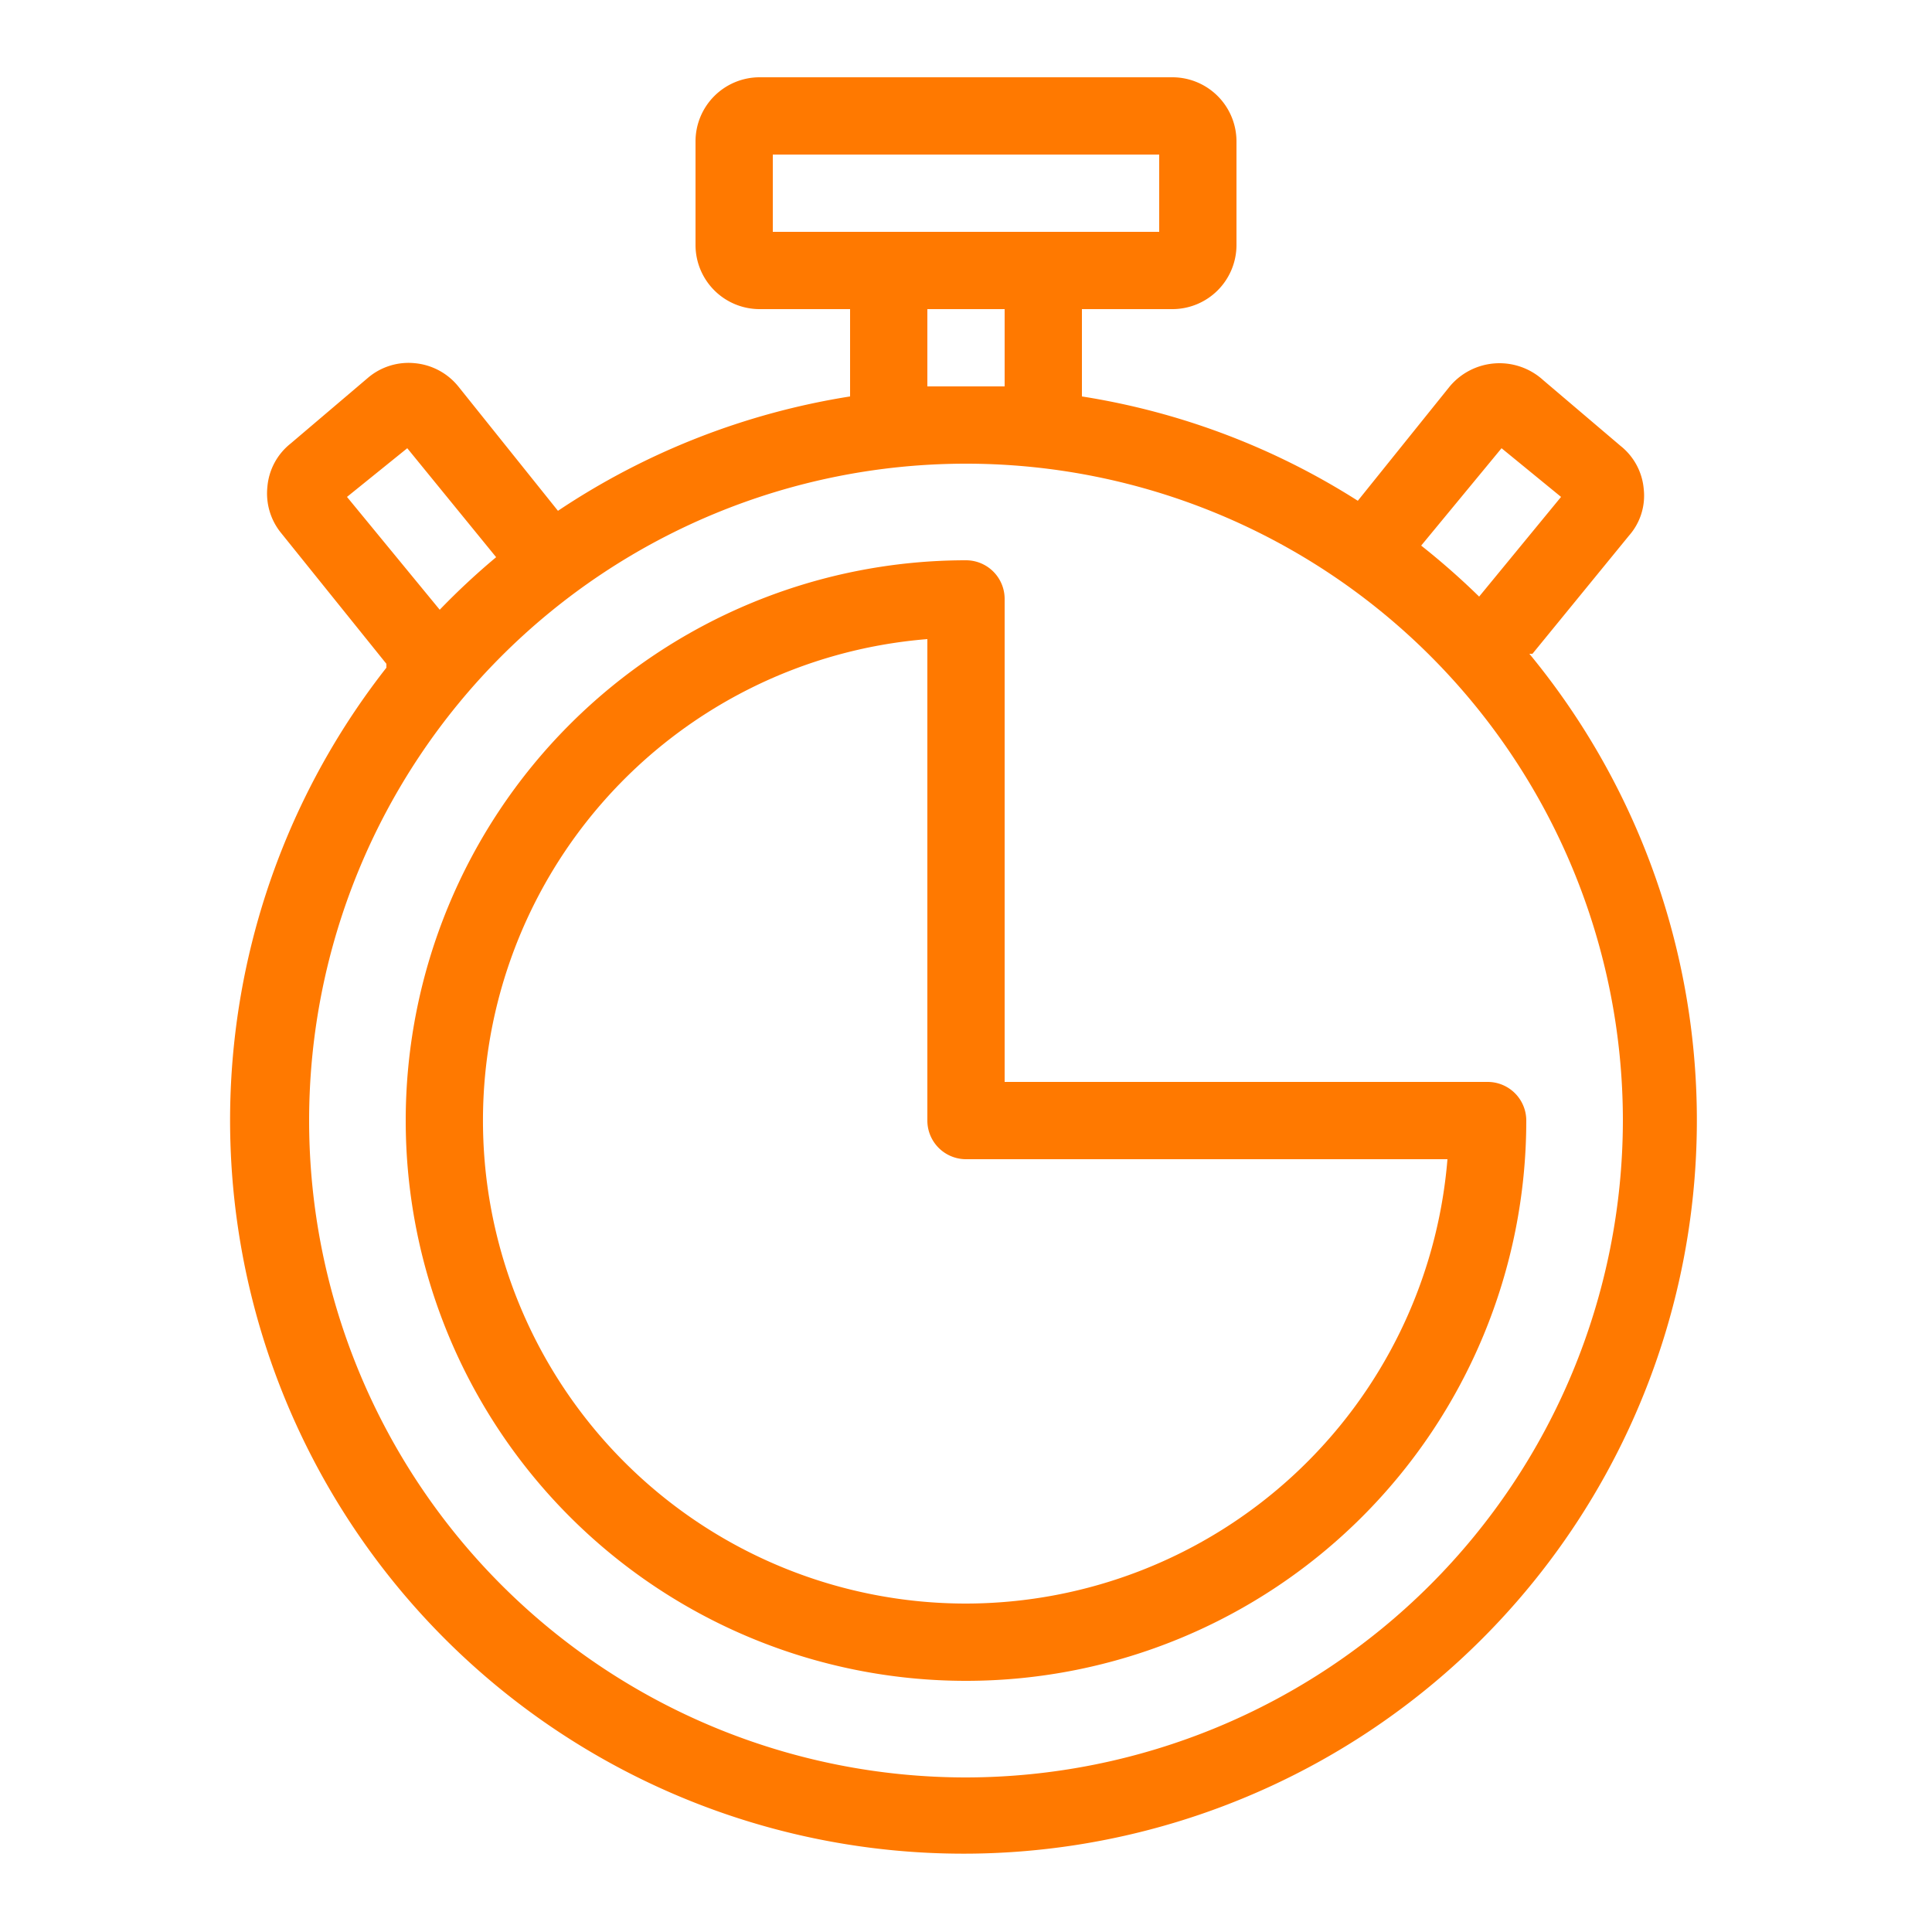
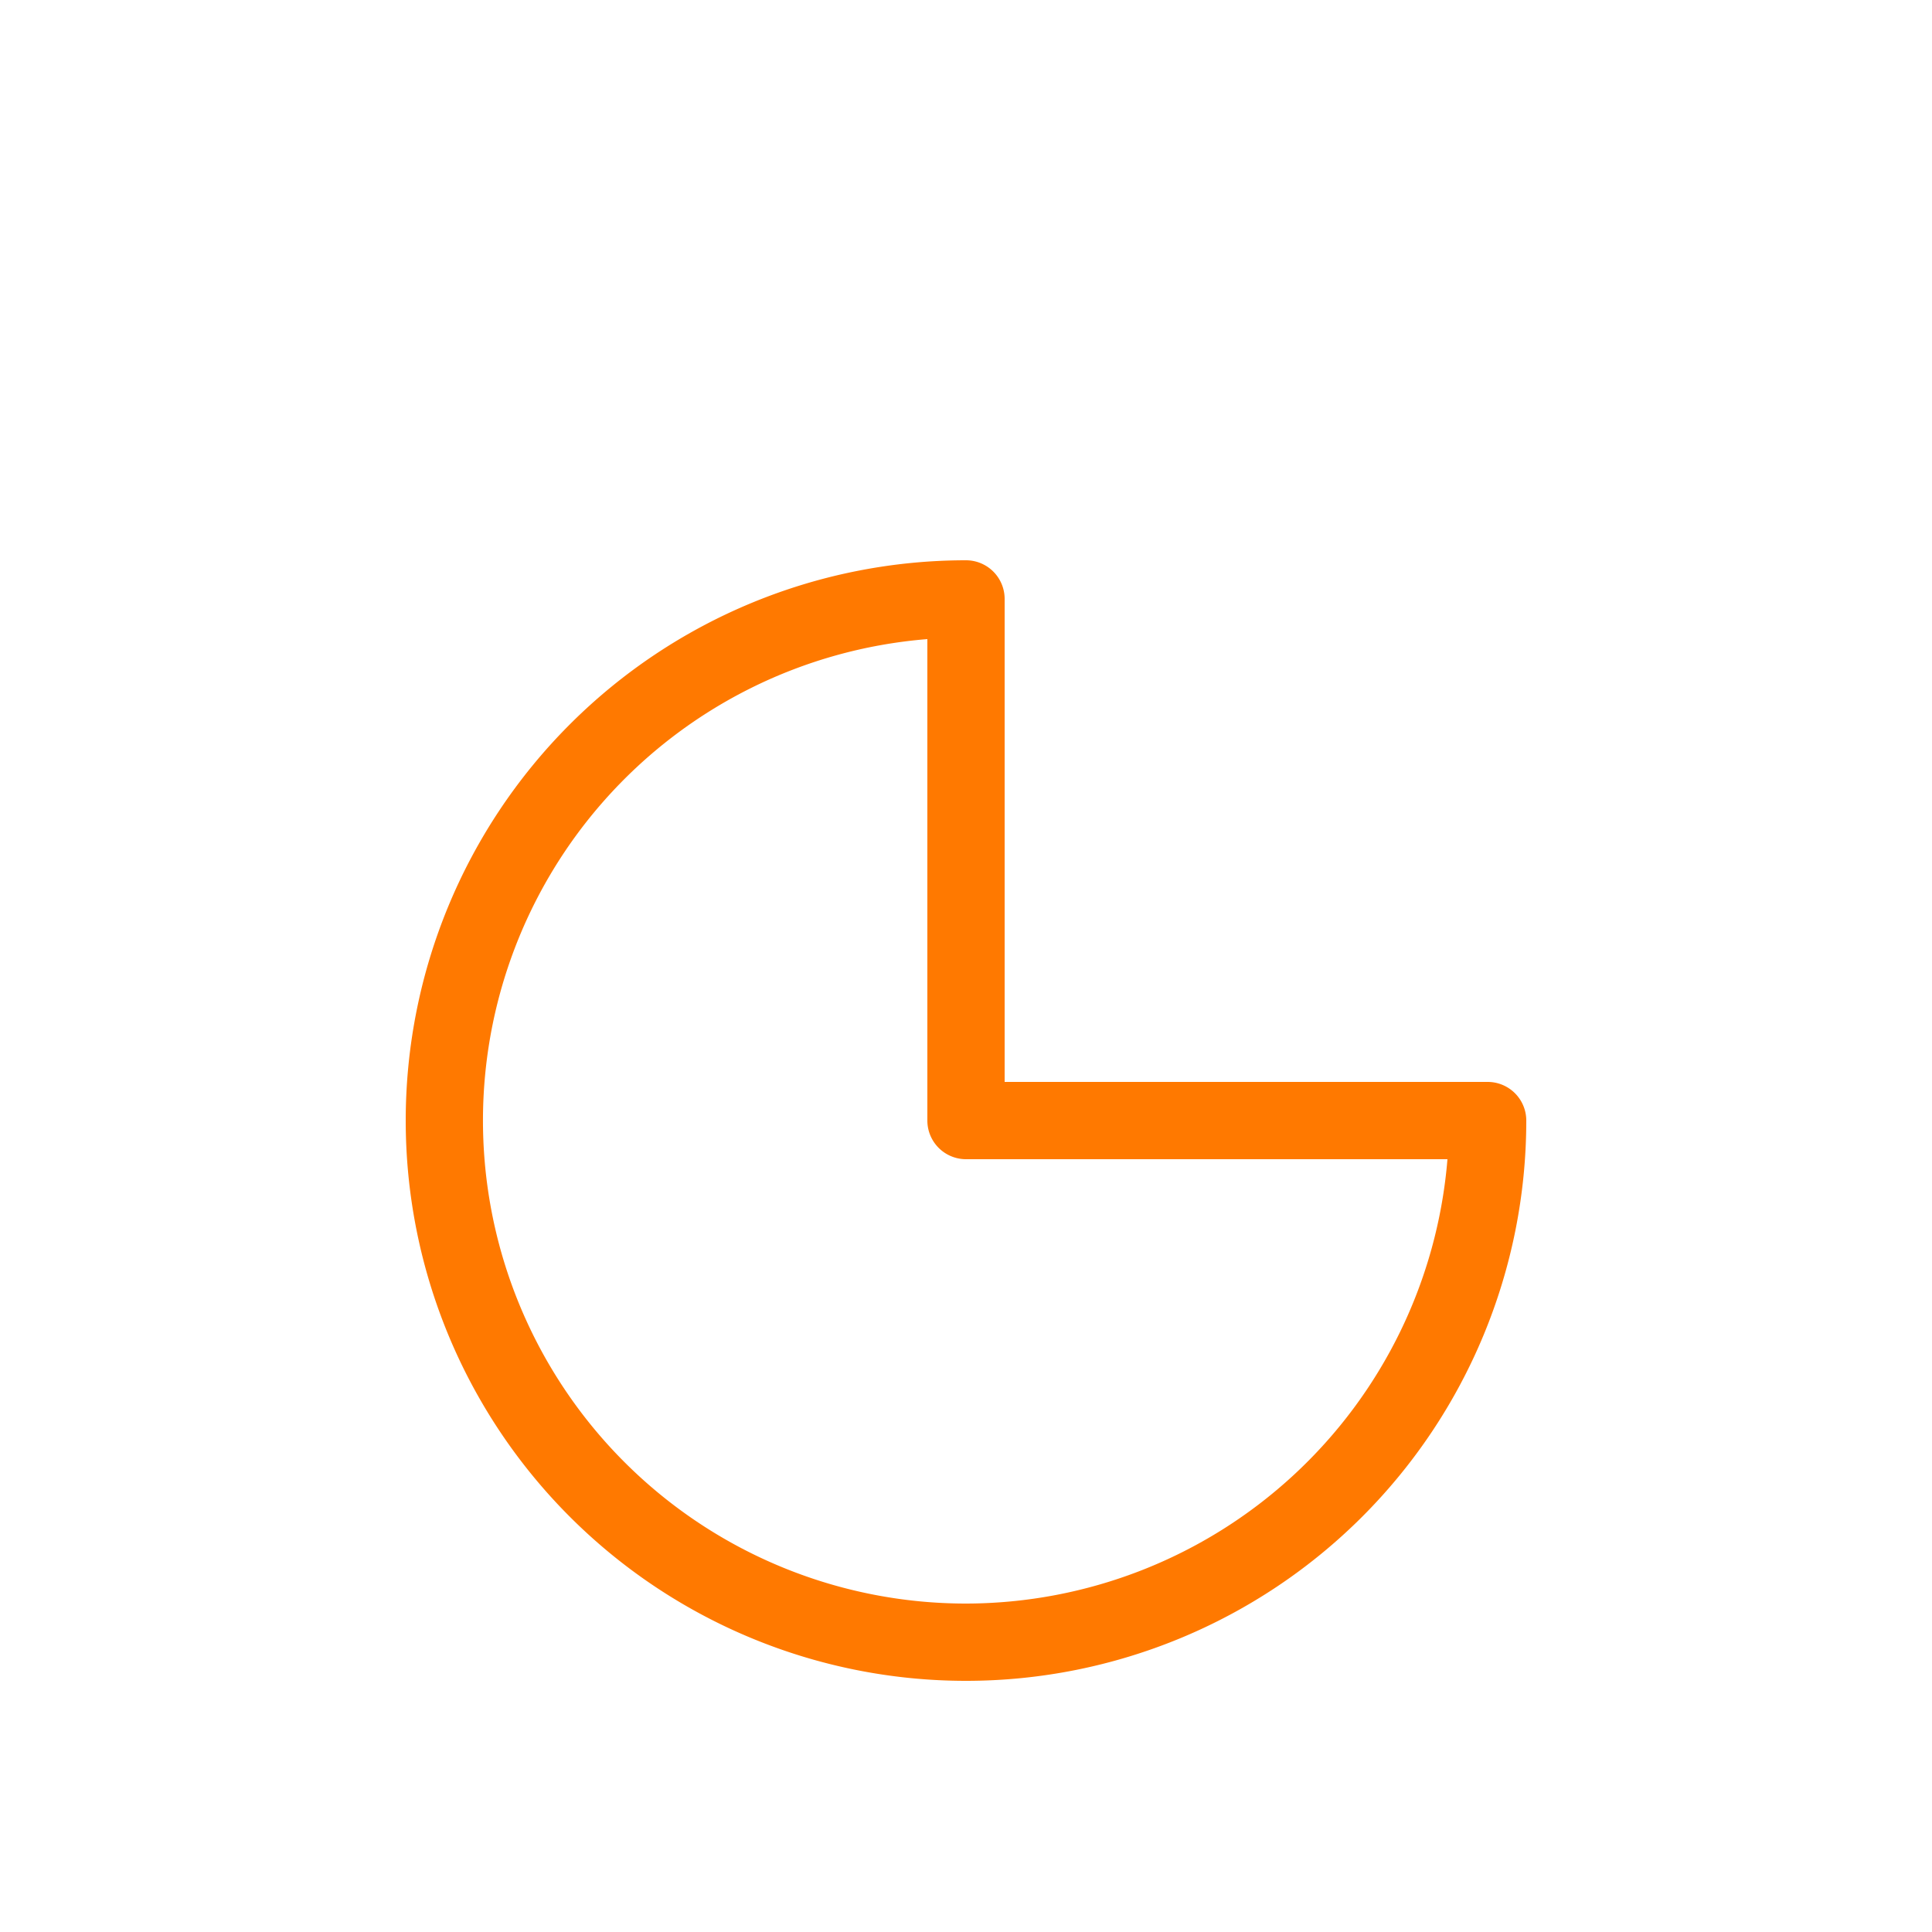
<svg xmlns="http://www.w3.org/2000/svg" width="800px" height="800px" viewBox="0 0 25 25">
  <defs>
    <style>.cls-1{fill:#ff7900;}</style>
  </defs>
  <g data-name="stopwatch 2" id="stopwatch_2">
-     <path class="cls-1" d="M19.83,8.46l1.25-1.53a.78.78,0,0,0,.19-.6.8.8,0,0,0-.3-.56l-1-.85A.84.84,0,0,0,18.76,5L17.57,6.48A9.35,9.35,0,0,0,14,5.13V4h1.17A.83.83,0,0,0,16,3.17V1.83A.83.83,0,0,0,15.17,1H9.83A.83.83,0,0,0,9,1.83V3.17A.83.83,0,0,0,9.83,4H11V5.13A9.45,9.45,0,0,0,7.22,6.61L5.93,5a.82.82,0,0,0-.56-.3.81.81,0,0,0-.61.19l-1,.85a.8.8,0,0,0-.3.56.81.81,0,0,0,.18.6L5,8.59,5,8.64a9.49,9.49,0,1,0,14.79-.18Zm-.4-2.66.77.63L19.14,7.72a9.56,9.56,0,0,0-.75-.66ZM10,2h5V3H10Zm2,2h1V5c-.17,0-.33,0-.5,0s-.33,0-.5,0ZM4.49,6.43l.78-.63L6.42,7.21a9.33,9.33,0,0,0-.73.68ZM12.5,23A8.5,8.5,0,1,1,21,14.5,8.51,8.51,0,0,1,12.5,23Z" />
    <path class="cls-1" d="M19.25,14H13V7.75a.5.5,0,0,0-.5-.5,7.25,7.25,0,1,0,7.25,7.25A.5.5,0,0,0,19.25,14ZM12.5,20.75A6.25,6.25,0,0,1,12,8.27V14.5a.5.5,0,0,0,.5.5h6.23A6.26,6.26,0,0,1,12.5,20.75Z" />
  </g>
</svg>